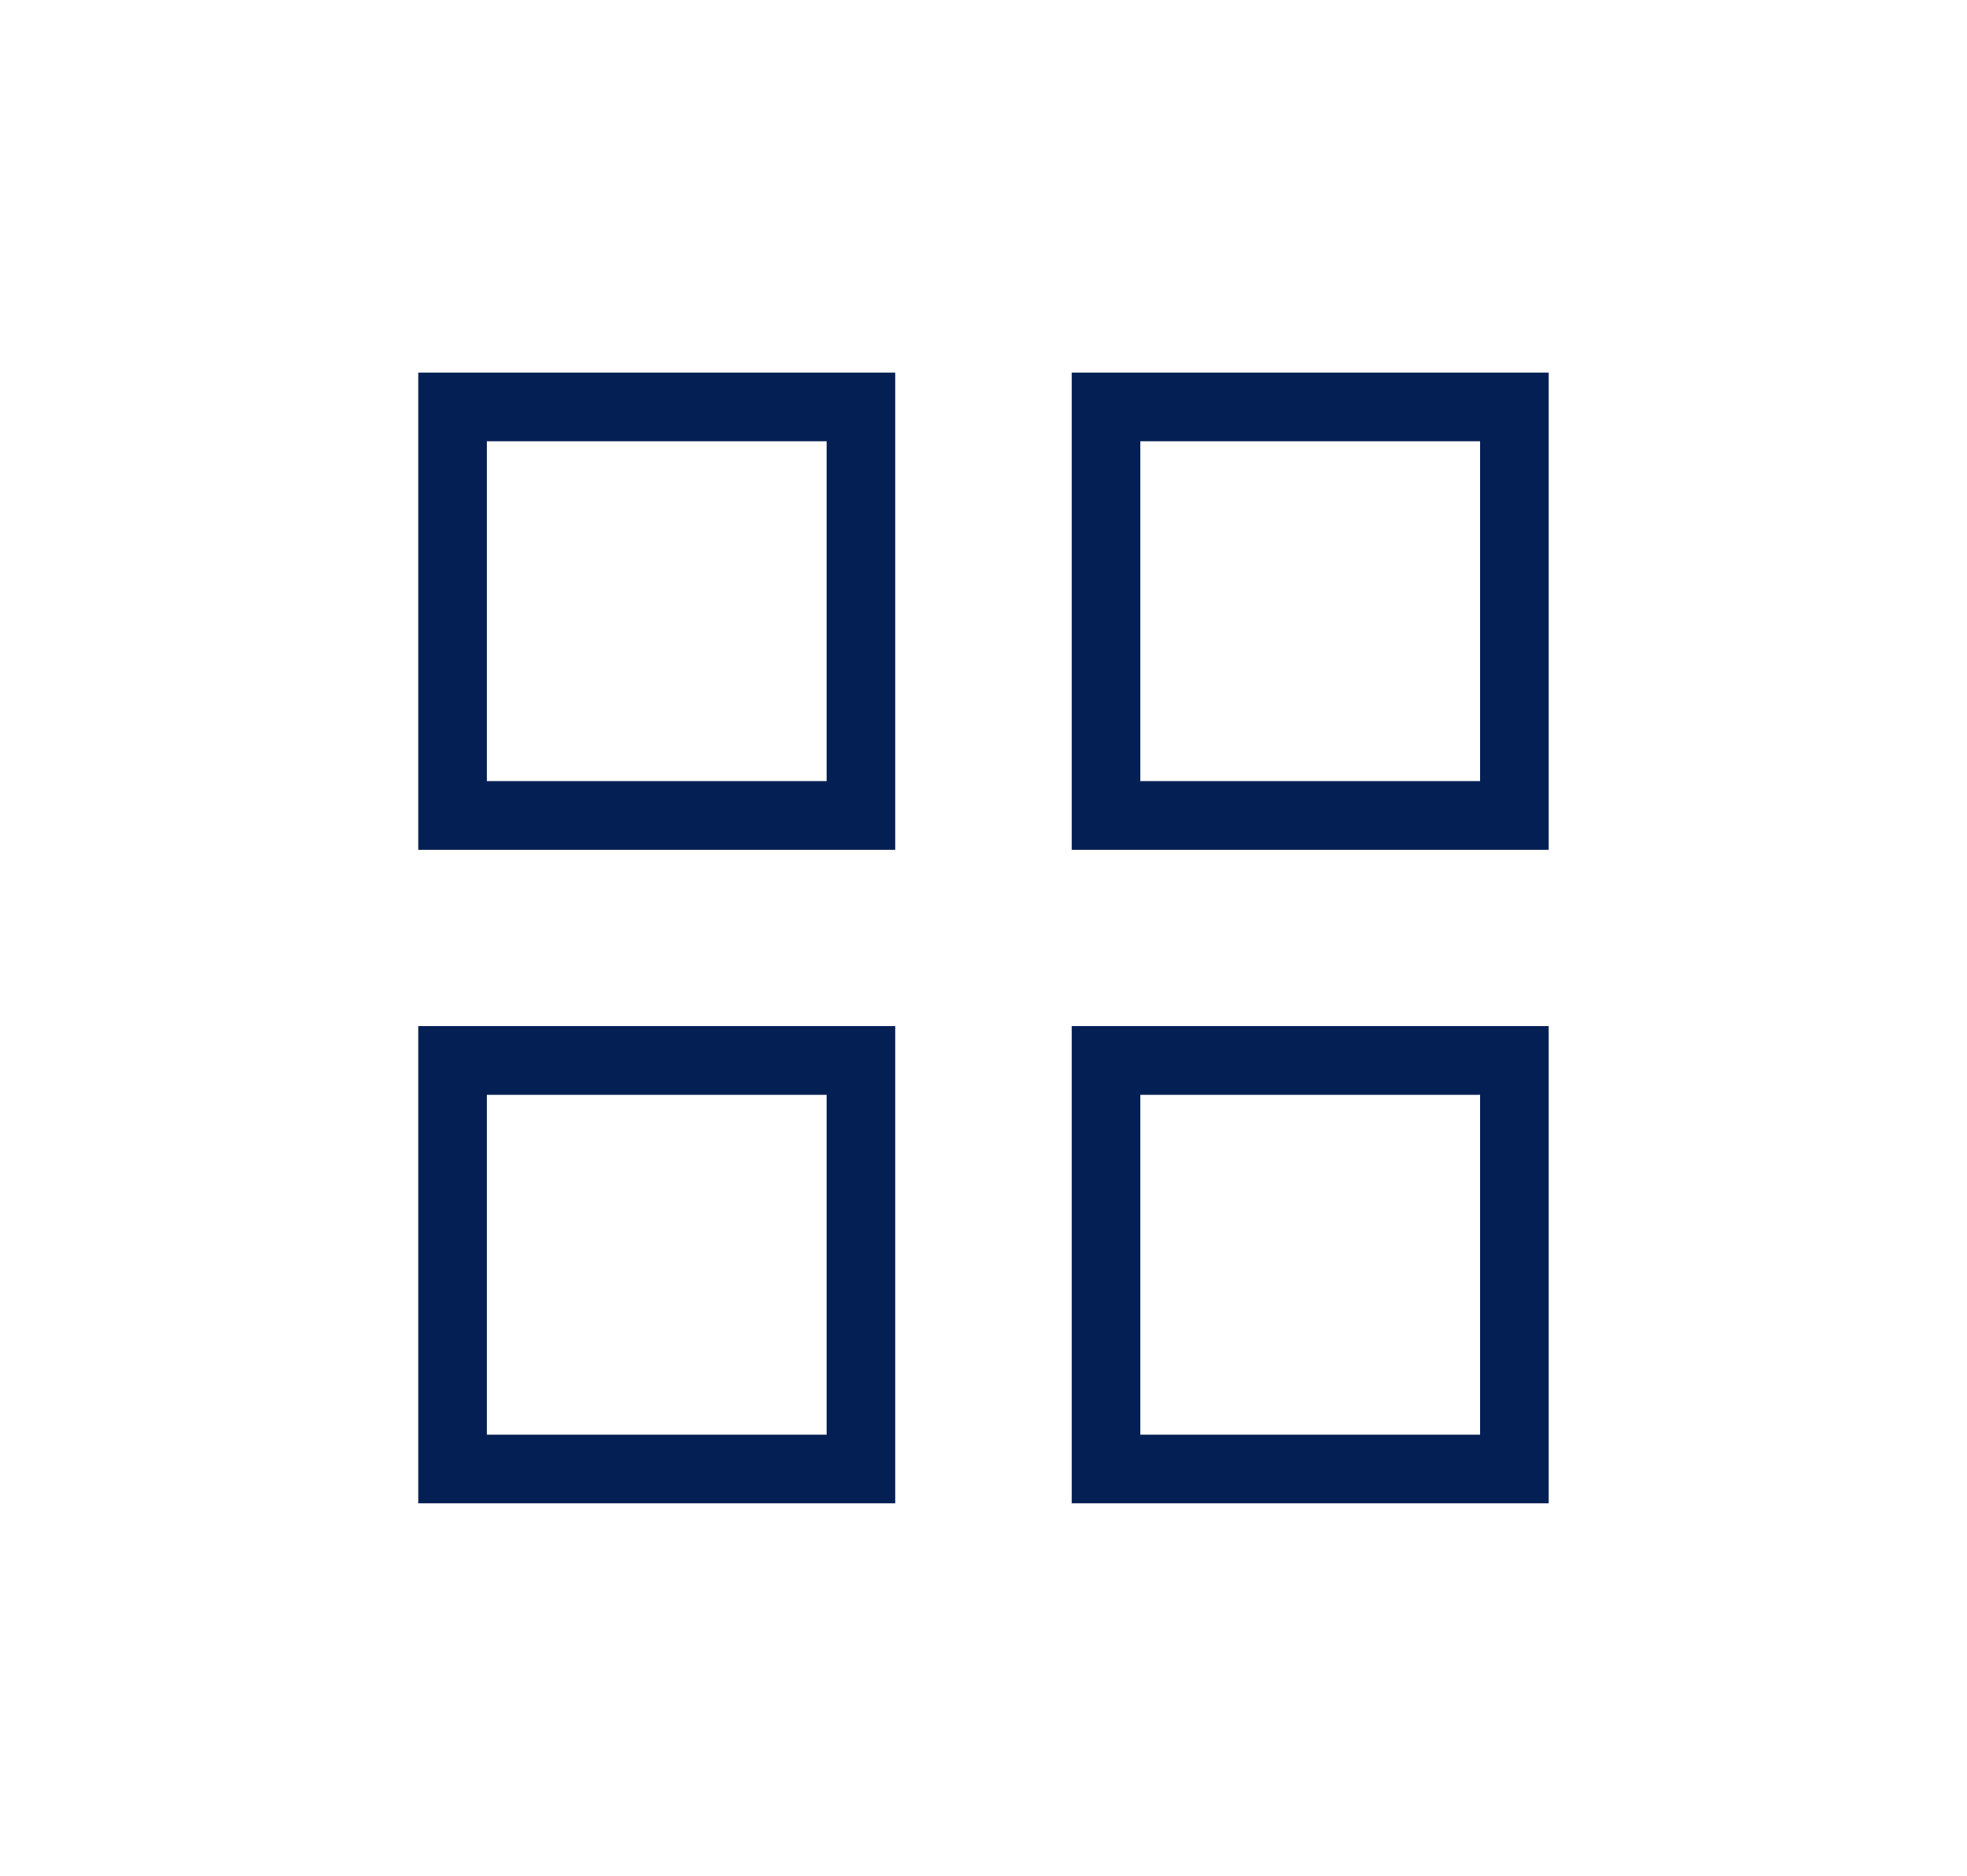
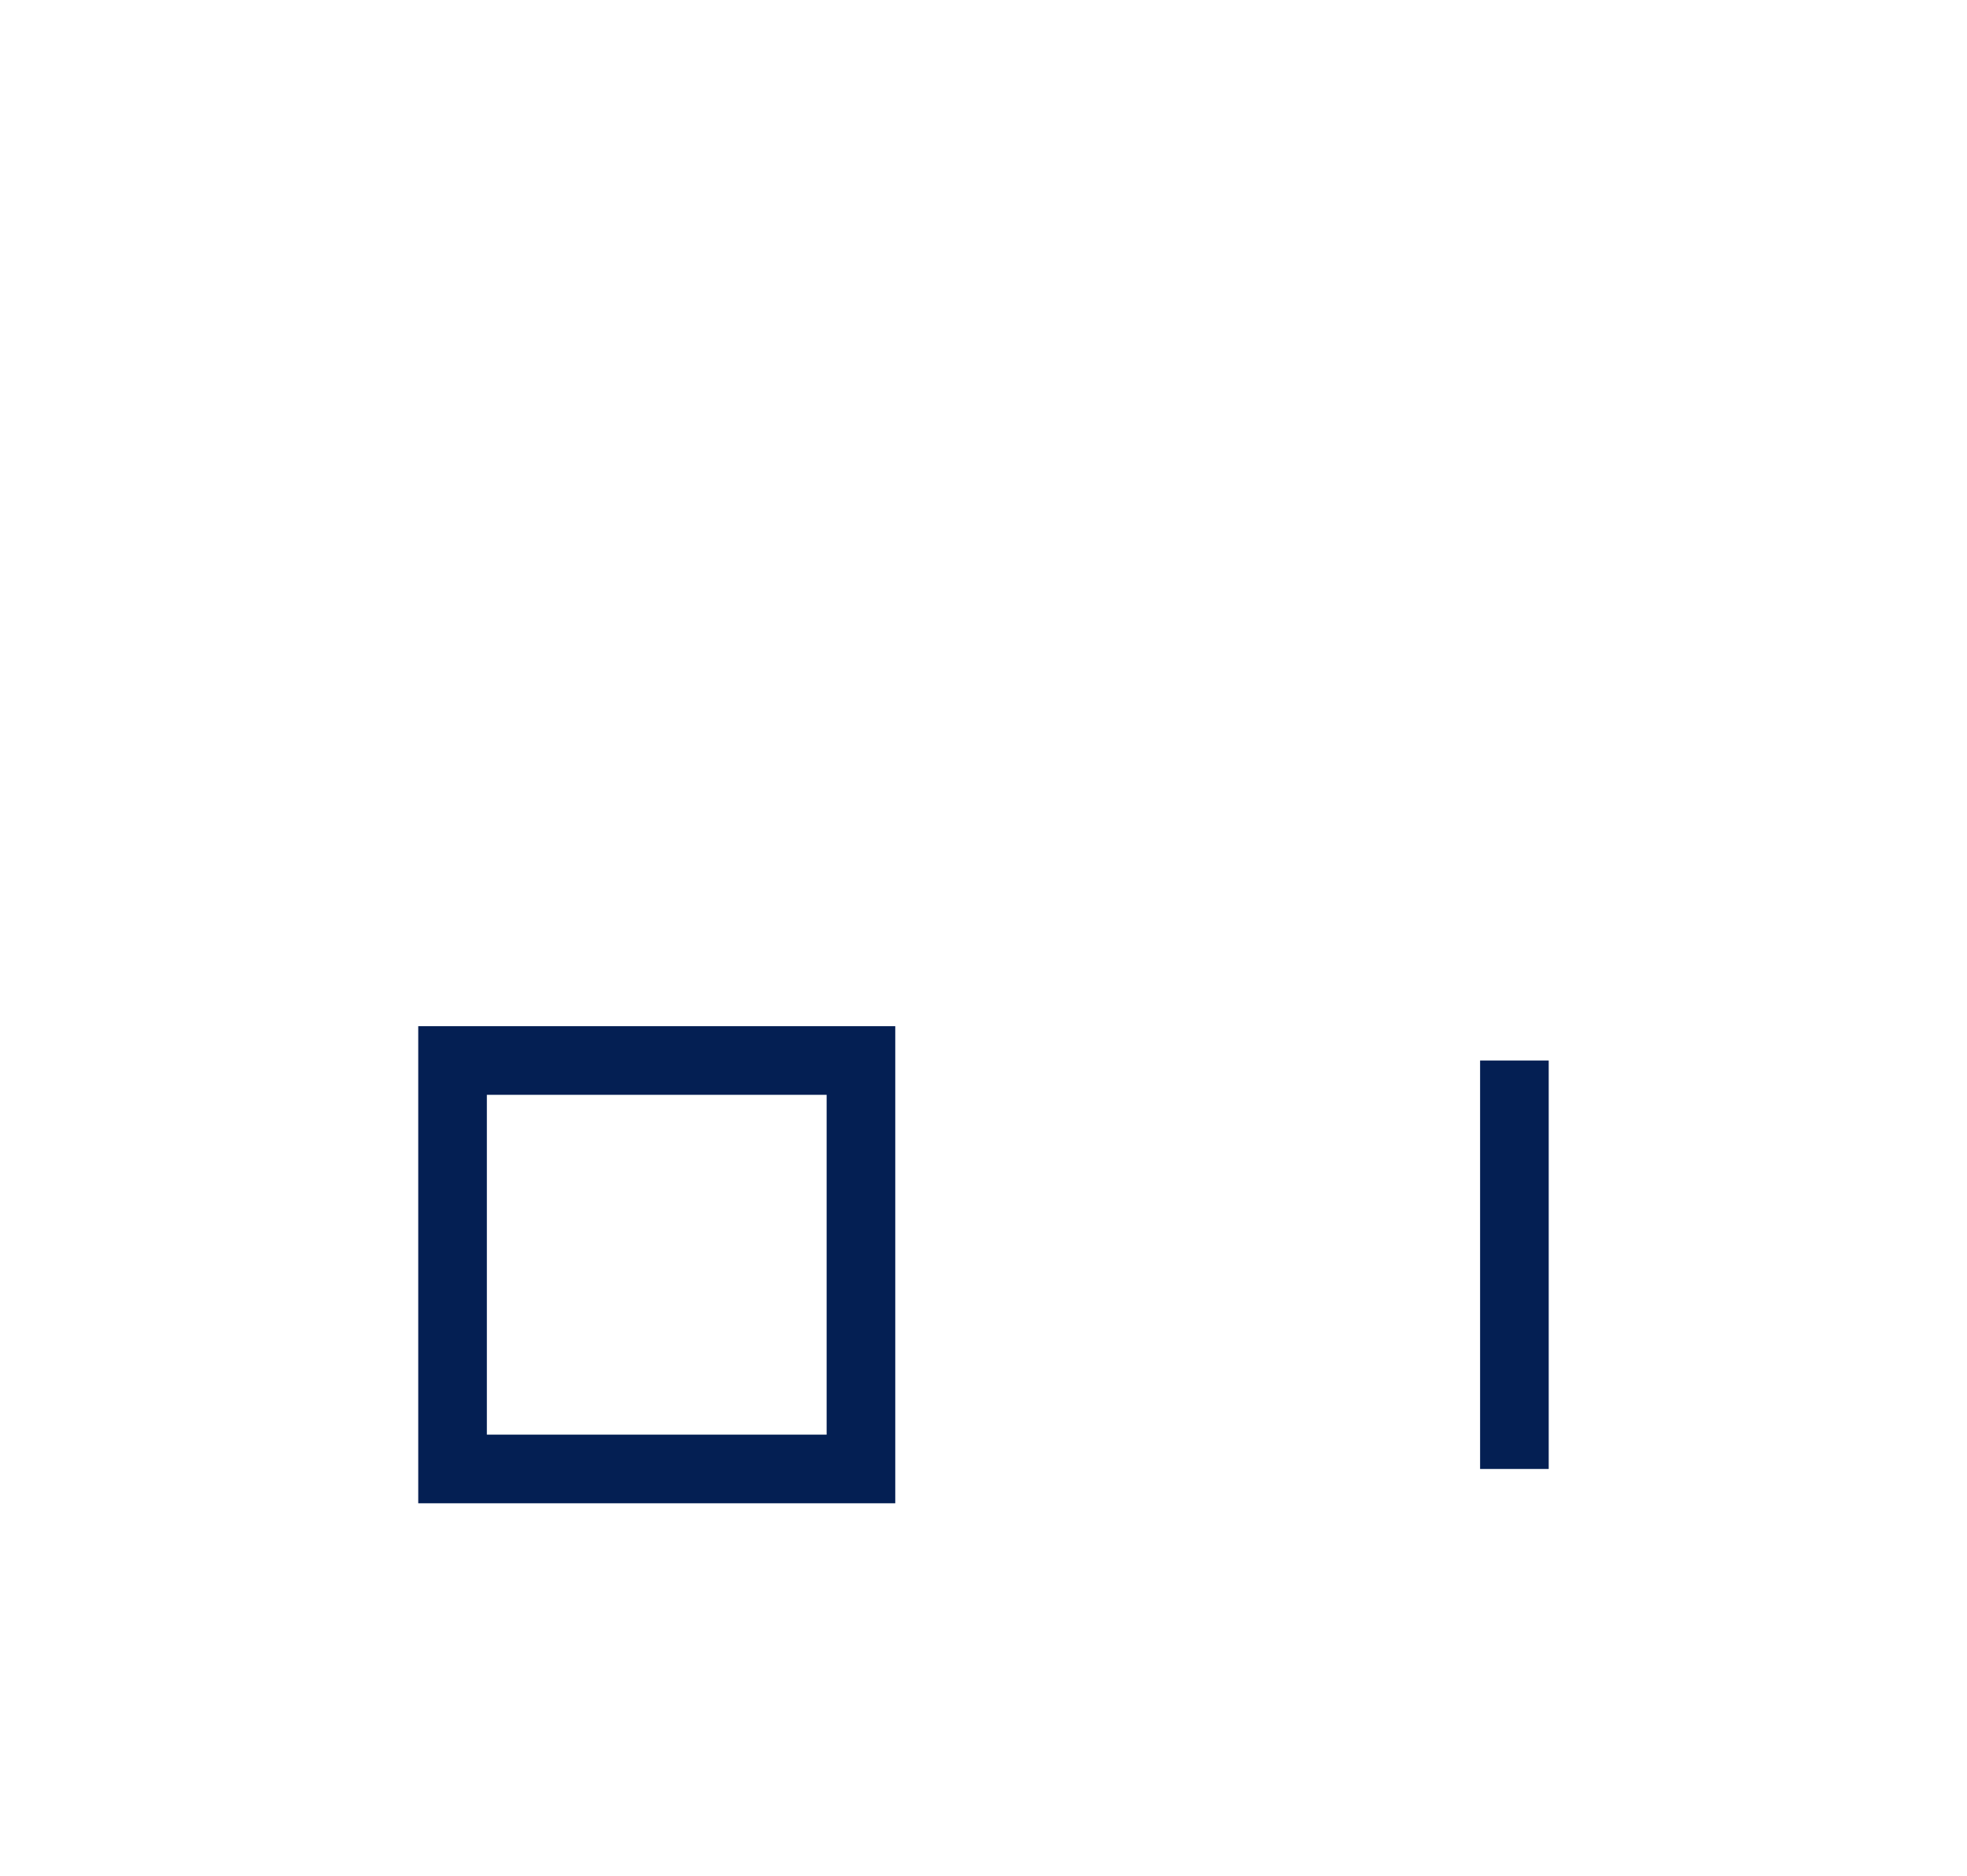
<svg xmlns="http://www.w3.org/2000/svg" width="43" height="41" viewBox="0 0 43 41" fill="none">
-   <path d="M18.821 8.895H9.893V17.823H18.821V8.895Z" stroke="#041F53" stroke-width="1.5" />
-   <path d="M33.106 8.895H24.178V17.823H33.106V8.895Z" stroke="#041F53" stroke-width="1.5" />
  <path d="M18.821 23.18H9.893V32.108H18.821V23.18Z" stroke="#041F53" stroke-width="1.5" />
-   <path d="M33.106 23.18H24.178V32.108H33.106V23.18Z" stroke="#041F53" stroke-width="1.5" />
+   <path d="M33.106 23.18V32.108H33.106V23.18Z" stroke="#041F53" stroke-width="1.5" />
</svg>